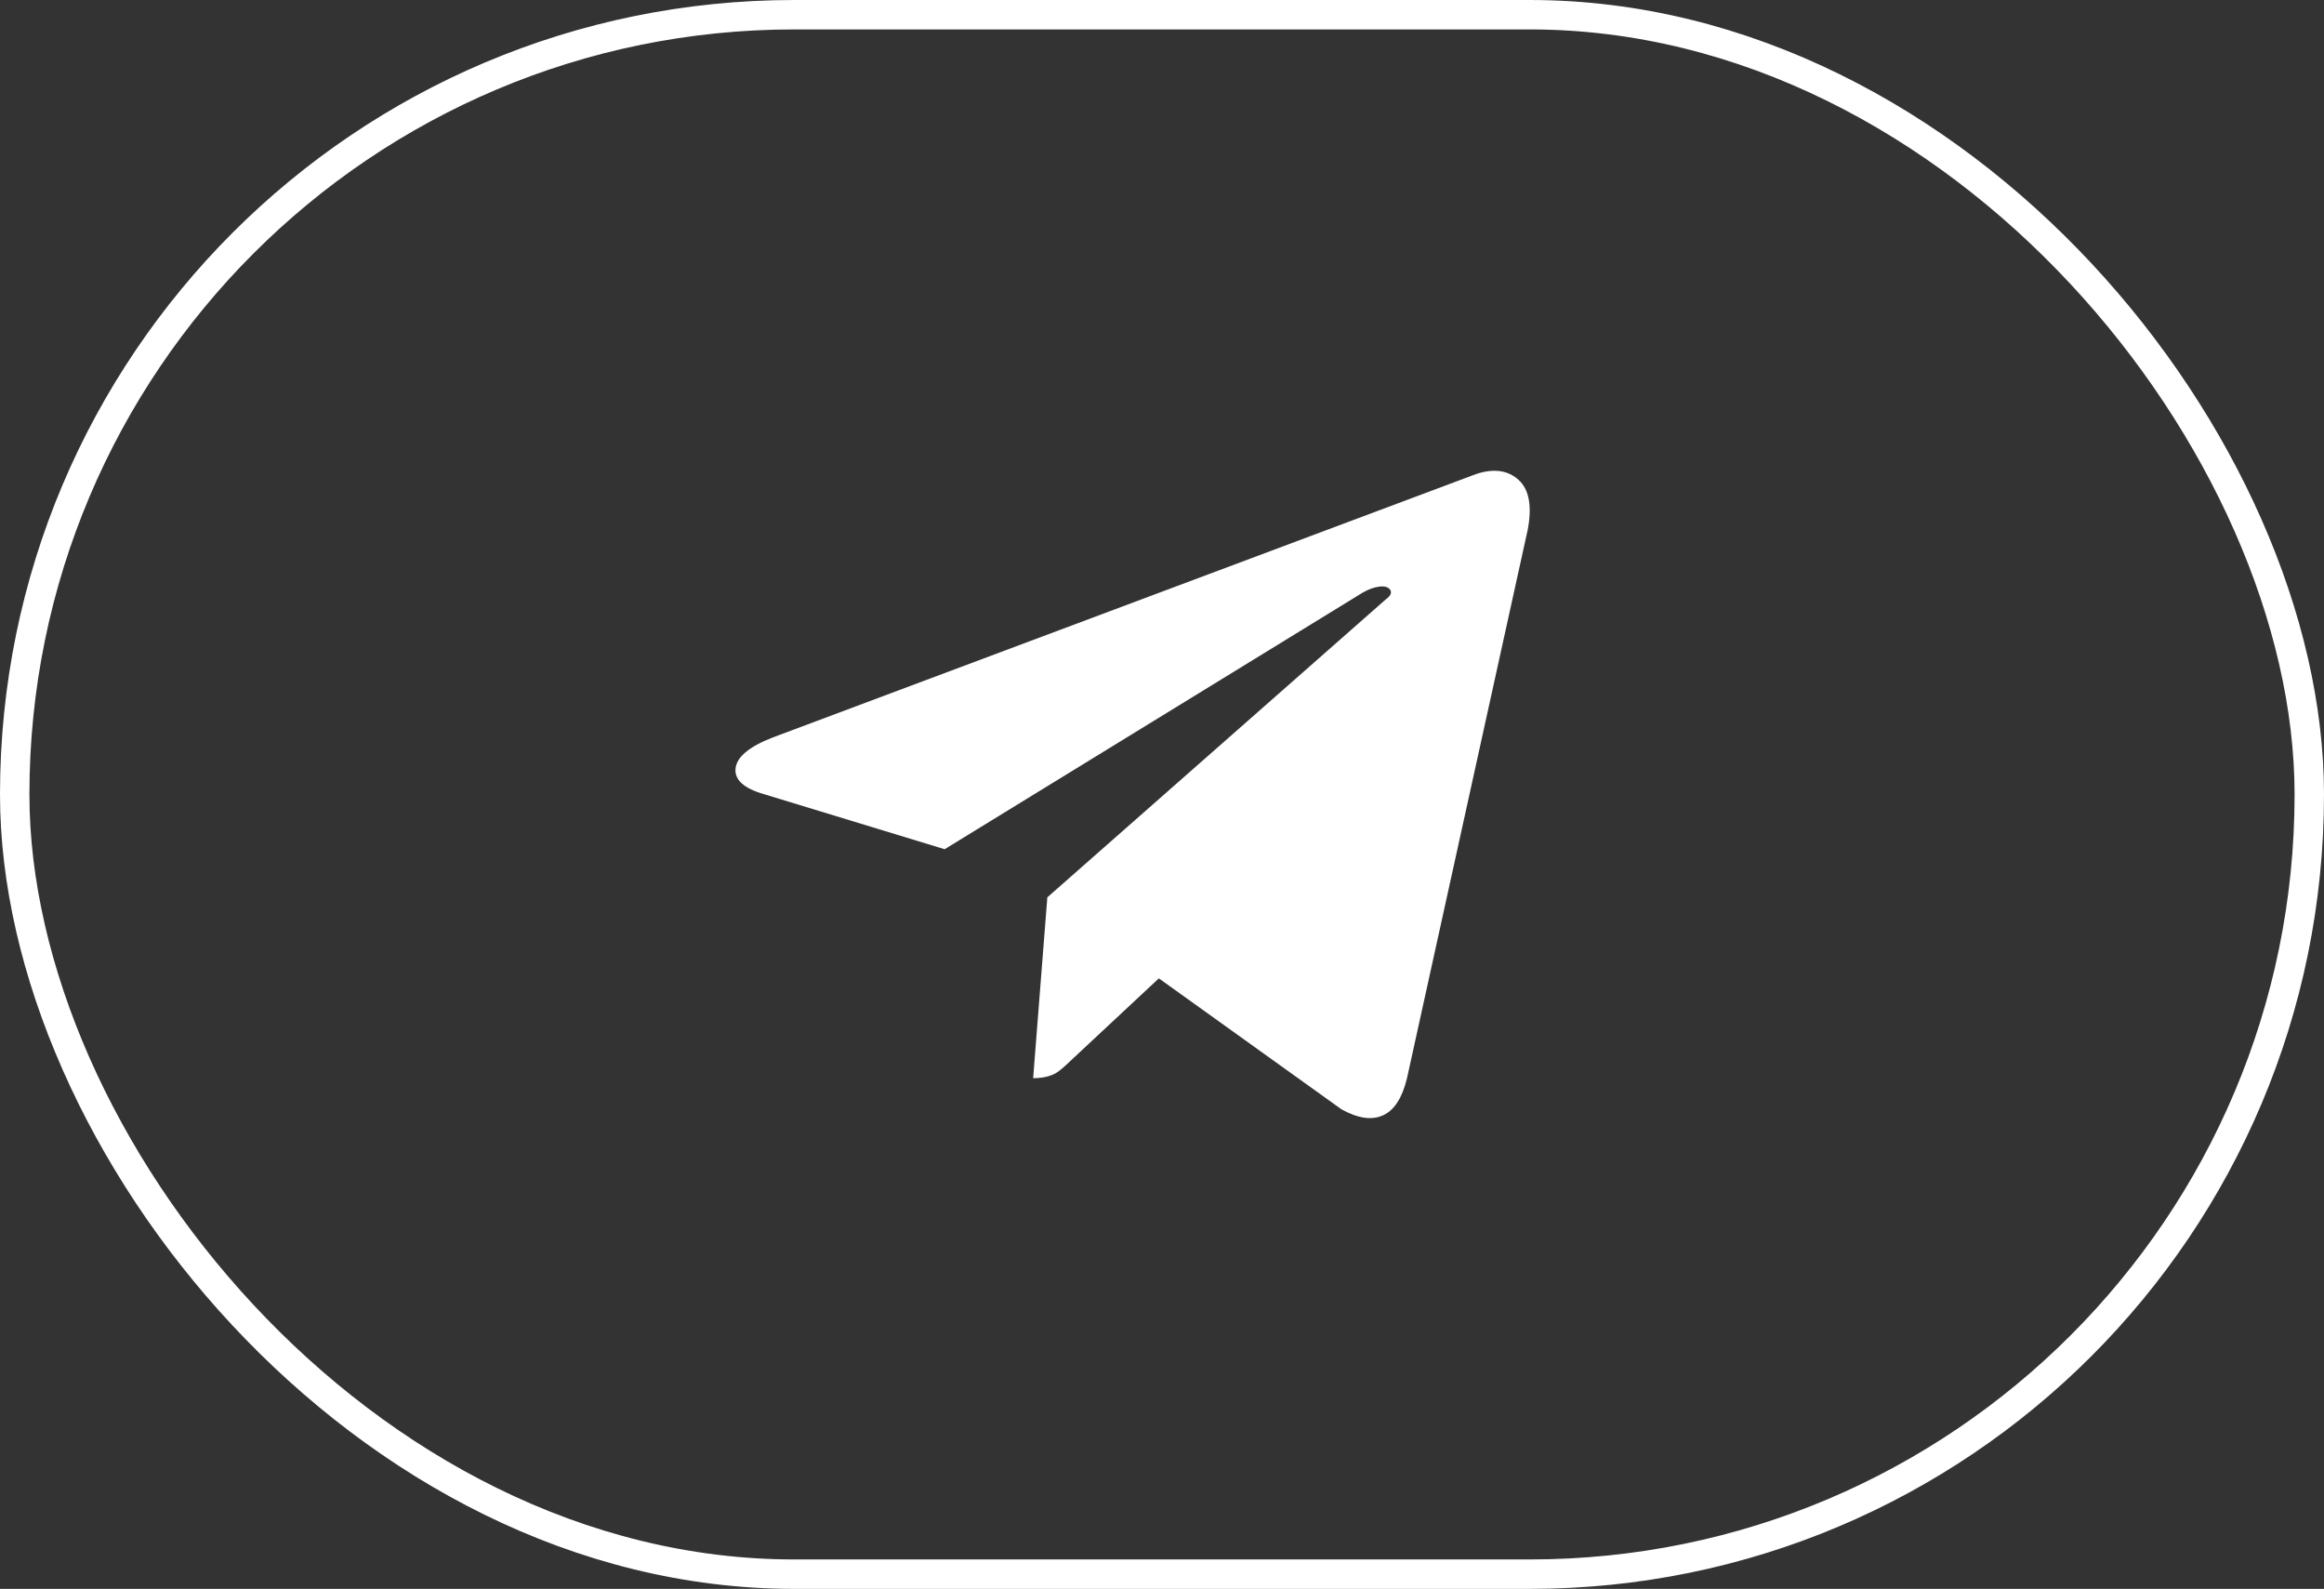
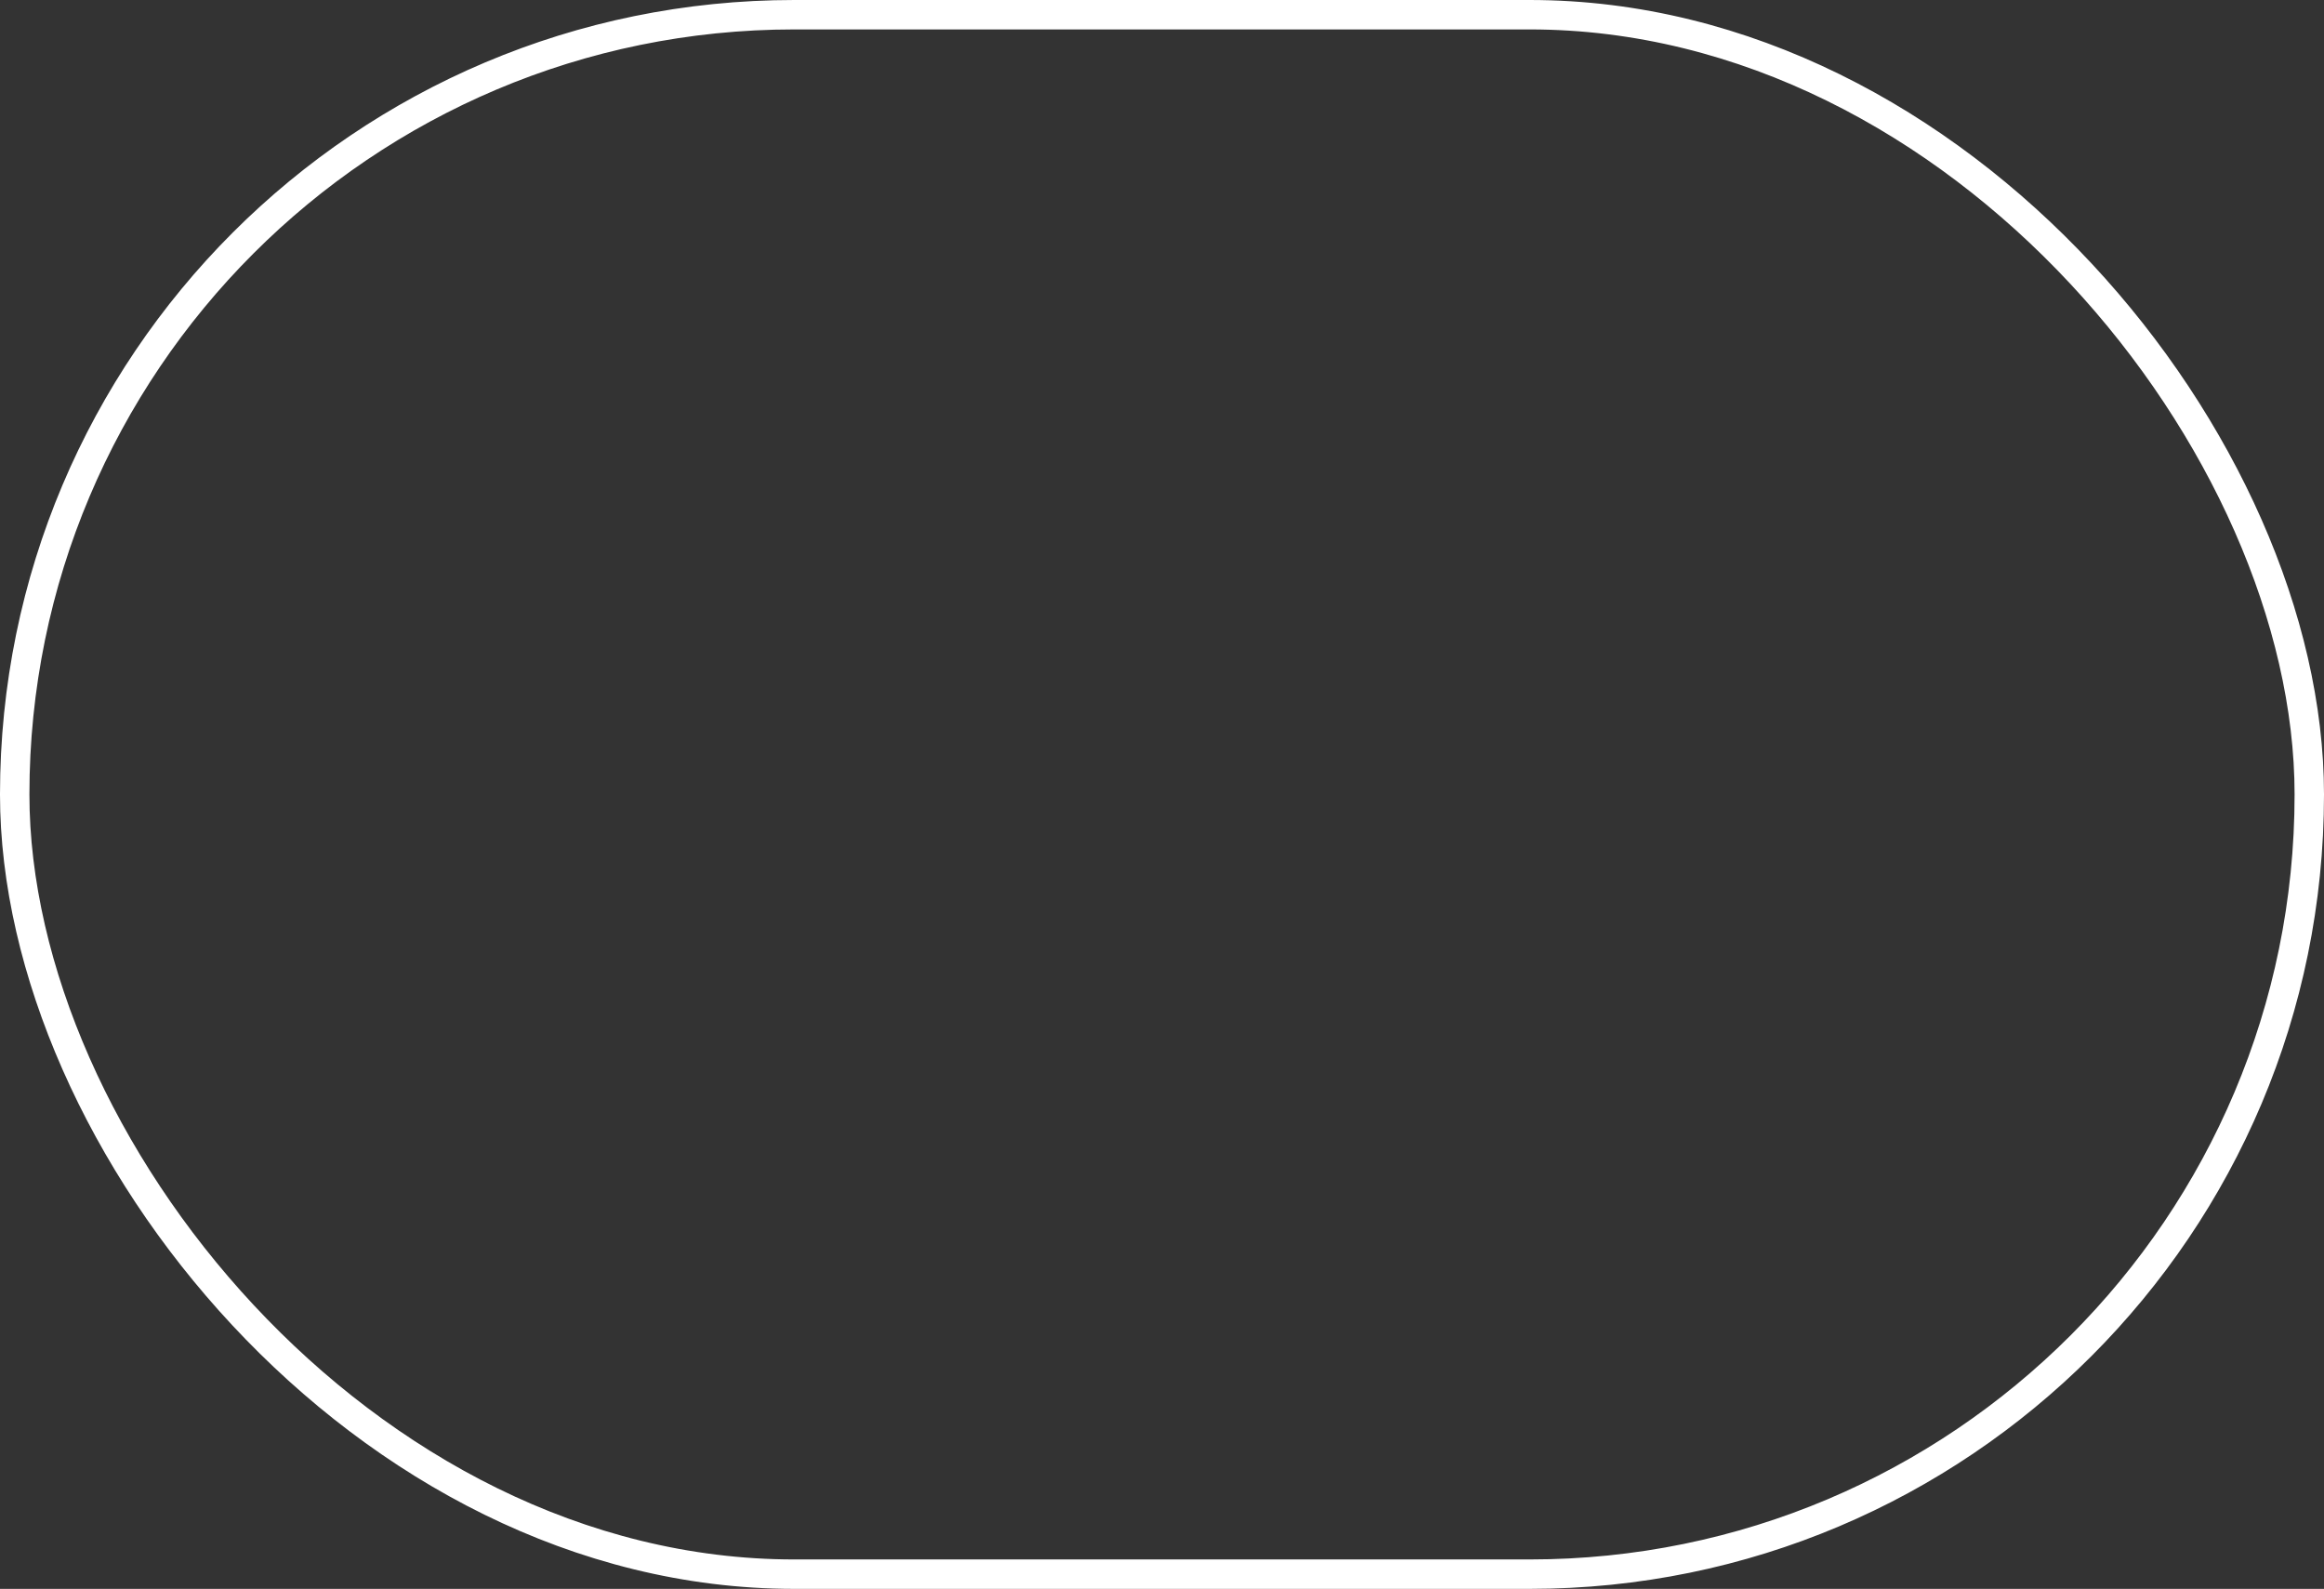
<svg xmlns="http://www.w3.org/2000/svg" width="79" height="54" viewBox="0 0 79 54" fill="none">
  <rect x="0" y="0" width="79" height="54" fill="#333333" stroke="none" />
-   <path d="M51.925 18.036L47.827 36.65C47.666 37.314 47.394 37.735 47.017 37.904C46.633 38.081 46.165 38.013 45.6 37.701L39.393 33.251L36.384 36.059C36.181 36.256 36.021 36.392 35.902 36.466C35.7 36.582 35.441 36.643 35.12 36.643L35.602 30.497L47.108 20.37C47.269 20.254 47.317 20.146 47.261 20.051C47.199 19.956 47.08 19.915 46.898 19.936C46.717 19.956 46.528 20.024 46.326 20.139L32.111 28.862L25.967 26.99C25.283 26.793 24.962 26.502 25.004 26.115C25.046 25.728 25.464 25.376 26.267 25.064L50.18 16.11C50.78 15.913 51.262 15.981 51.625 16.313C51.988 16.646 52.086 17.222 51.925 18.043V18.036Z" fill="white" />
  <rect x="0.5" y="0.5" width="78" height="53" rx="26.5" stroke="white" />
</svg>